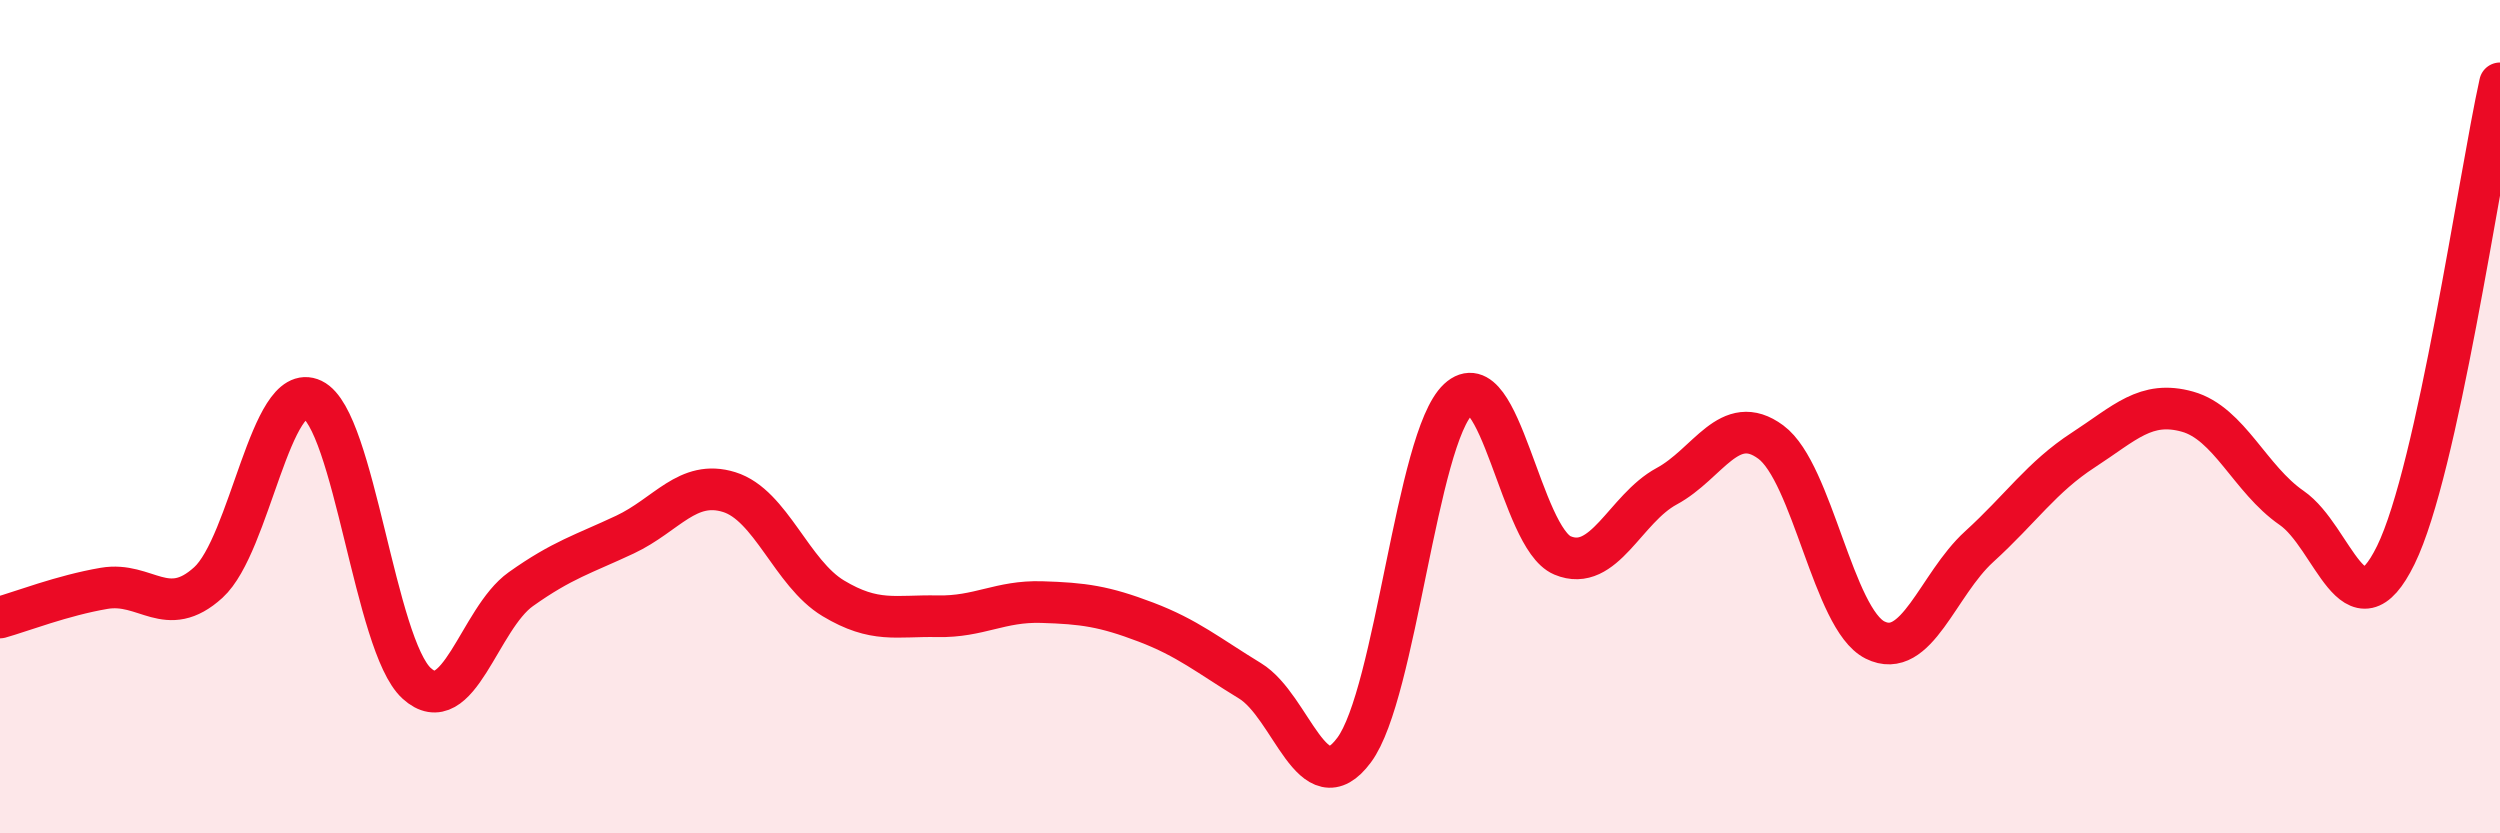
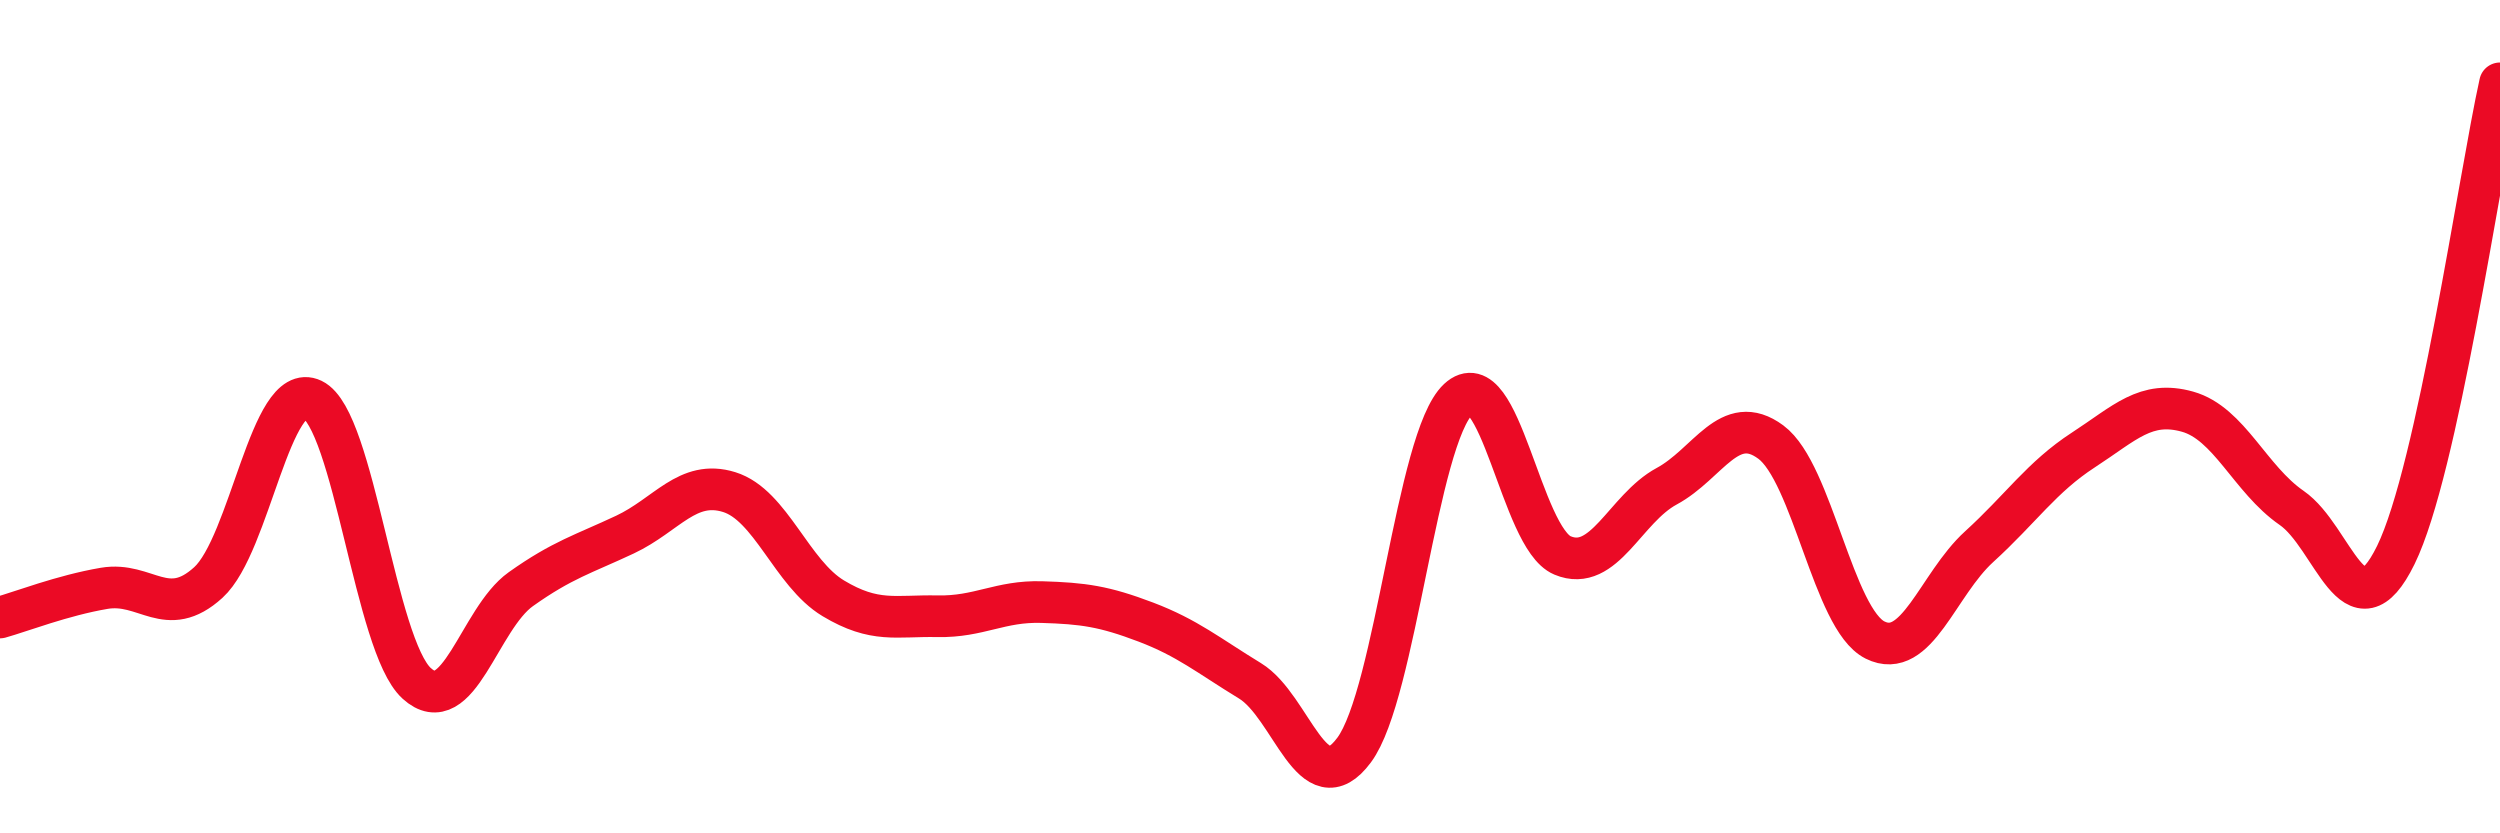
<svg xmlns="http://www.w3.org/2000/svg" width="60" height="20" viewBox="0 0 60 20">
-   <path d="M 0,14.82 C 0.5,14.68 1.5,14.29 2.5,14.12 C 3.5,13.95 4,14.89 5,13.98 C 6,13.07 6.5,9.11 7.5,9.59 C 8.5,10.07 9,15.49 10,16.4 C 11,17.31 11.5,14.85 12.5,14.14 C 13.5,13.43 14,13.3 15,12.83 C 16,12.36 16.5,11.5 17.5,11.81 C 18.5,12.12 19,13.76 20,14.36 C 21,14.96 21.5,14.77 22.5,14.79 C 23.5,14.81 24,14.42 25,14.45 C 26,14.48 26.5,14.55 27.5,14.93 C 28.5,15.31 29,15.73 30,16.34 C 31,16.95 31.5,19.35 32.5,18 C 33.5,16.65 34,10.51 35,9.58 C 36,8.65 36.5,12.91 37.5,13.33 C 38.5,13.75 39,12.21 40,11.67 C 41,11.13 41.5,9.87 42.5,10.61 C 43.5,11.35 44,14.86 45,15.36 C 46,15.86 46.5,14.03 47.5,13.12 C 48.5,12.21 49,11.45 50,10.8 C 51,10.15 51.5,9.6 52.5,9.88 C 53.5,10.16 54,11.5 55,12.19 C 56,12.88 56.5,15.36 57.5,13.32 C 58.5,11.28 59.5,4.26 60,2L60 20L0 20Z" fill="#EB0A25" opacity="0.1" stroke-linecap="round" stroke-linejoin="round" />
  <path d="M 0,14.82 C 0.5,14.68 1.5,14.29 2.5,14.12 C 3.5,13.95 4,14.89 5,13.98 C 6,13.07 6.5,9.11 7.5,9.59 C 8.5,10.07 9,15.49 10,16.4 C 11,17.31 11.5,14.85 12.5,14.14 C 13.5,13.43 14,13.3 15,12.83 C 16,12.36 16.5,11.5 17.5,11.81 C 18.5,12.12 19,13.76 20,14.36 C 21,14.96 21.5,14.77 22.5,14.79 C 23.5,14.81 24,14.42 25,14.45 C 26,14.48 26.5,14.55 27.5,14.93 C 28.5,15.31 29,15.73 30,16.34 C 31,16.95 31.5,19.35 32.5,18 C 33.5,16.65 34,10.51 35,9.58 C 36,8.65 36.5,12.91 37.5,13.33 C 38.5,13.75 39,12.21 40,11.67 C 41,11.13 41.5,9.87 42.5,10.61 C 43.5,11.35 44,14.86 45,15.36 C 46,15.86 46.5,14.03 47.5,13.12 C 48.5,12.21 49,11.45 50,10.8 C 51,10.15 51.5,9.6 52.5,9.88 C 53.5,10.16 54,11.5 55,12.19 C 56,12.88 56.5,15.36 57.5,13.32 C 58.5,11.28 59.5,4.26 60,2" stroke="#EB0A25" stroke-width="1" fill="none" stroke-linecap="round" stroke-linejoin="round" />
</svg>